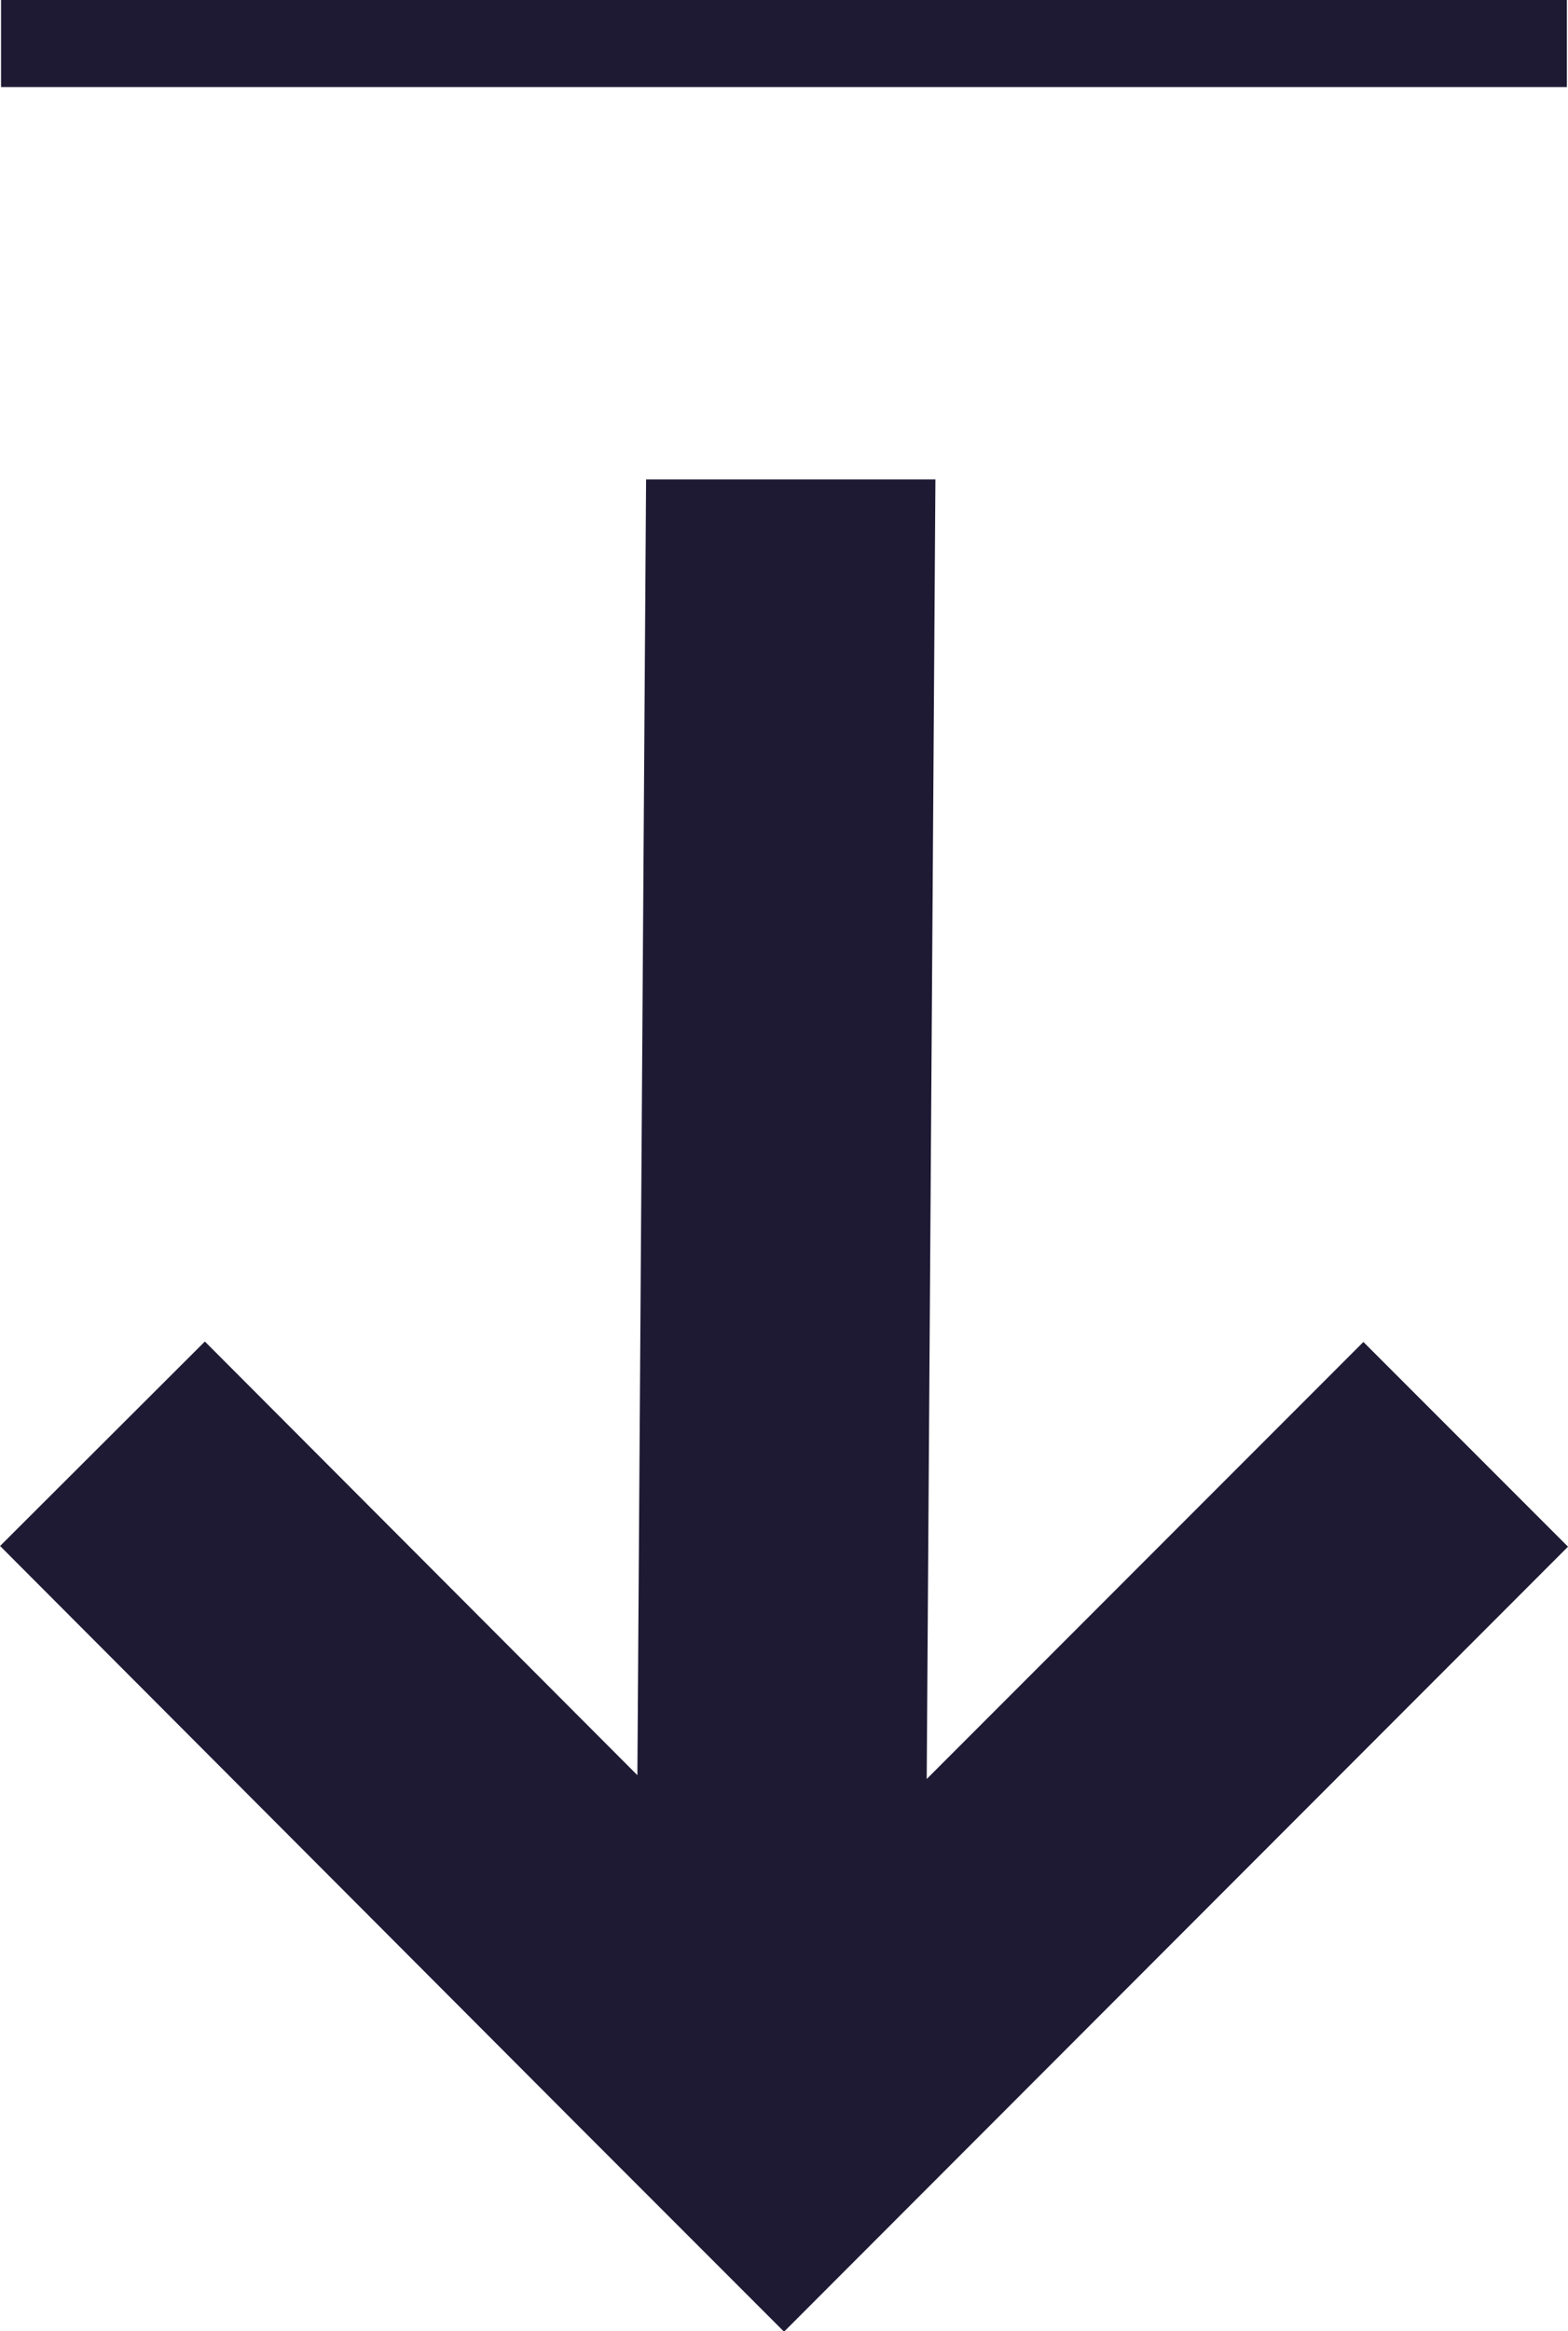
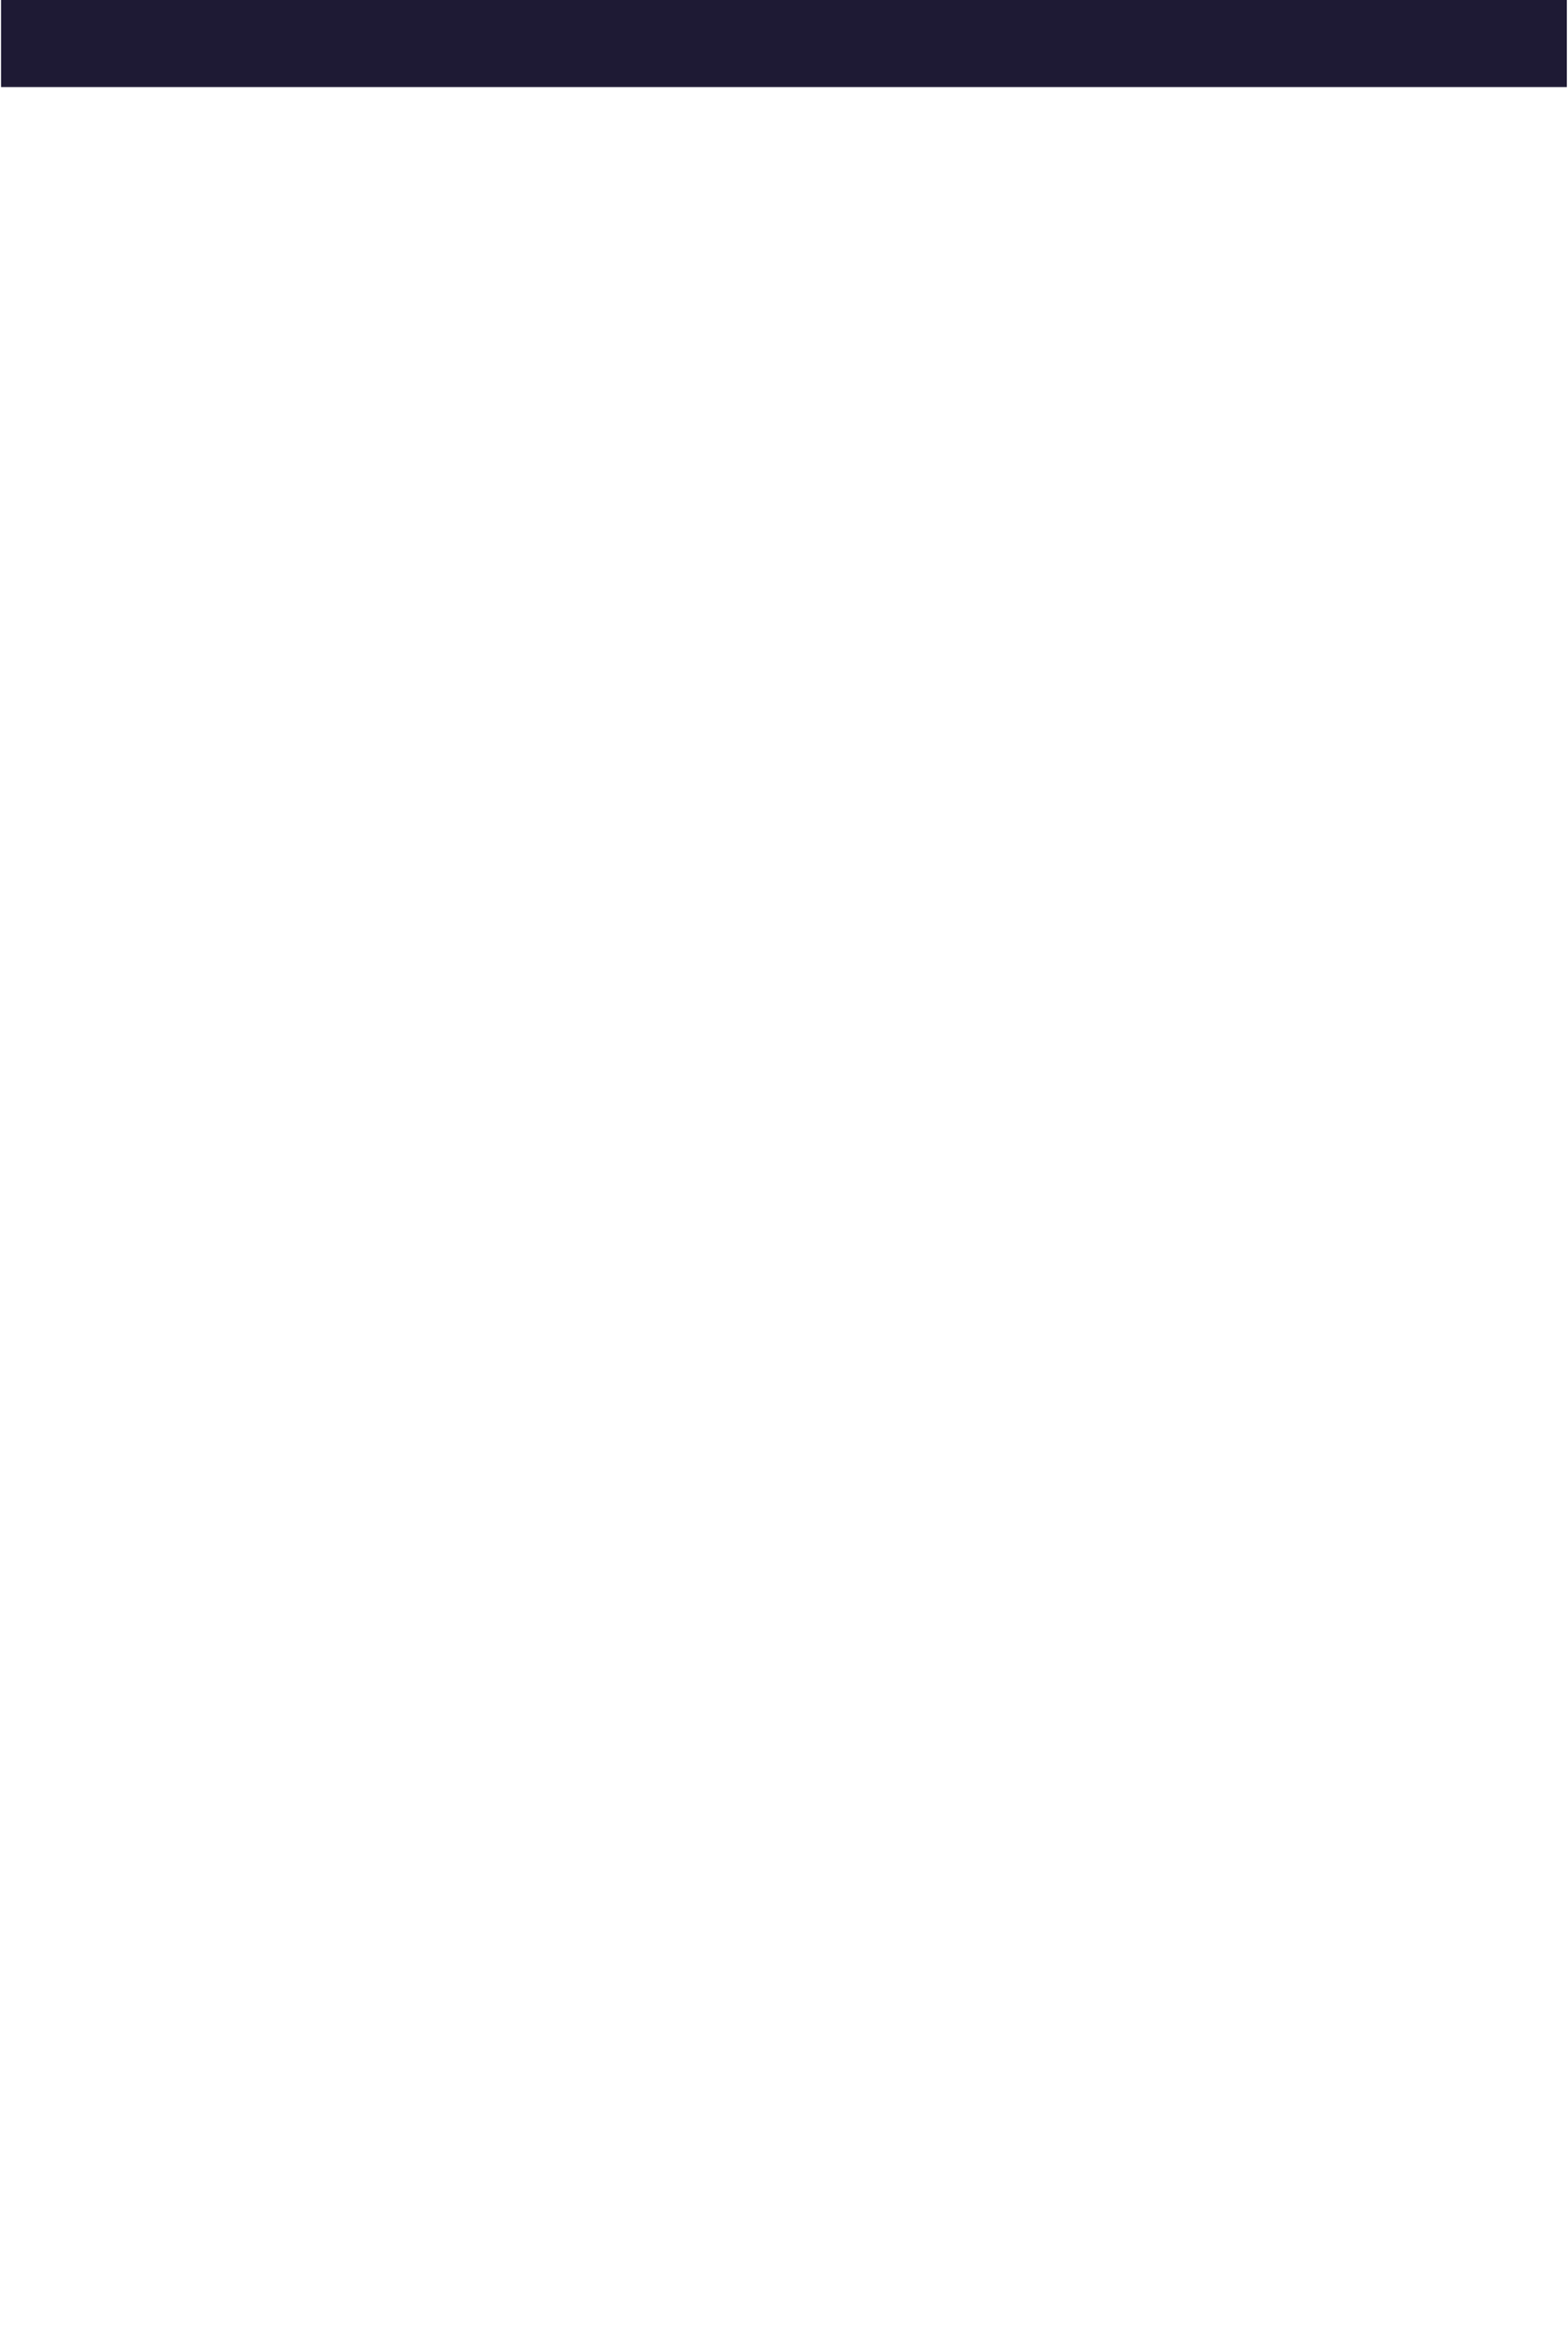
<svg xmlns="http://www.w3.org/2000/svg" width="18.025" height="26.78" viewBox="0 0 18.025 26.78">
  <g id="Seta_Baixo_Gráfico" transform="translate(-1229.488 -595.86)">
-     <path id="Path_2791" data-name="Path 2791" d="M1979.165,2548.5l-2.352-2.352-5.02,5.021.1-14.929-3.326,0-.1,14.885-4.972-4.982-2.354,2.349,6.66,6.674,0,0,2.352,2.352Z" transform="translate(-731.652 -1934.872)" fill="#1e1a34" />
    <line id="Line_220" data-name="Line 220" x2="18" transform="translate(1229.5 596.36)" fill="none" stroke="#1e1a34" stroke-width="1" />
  </g>
</svg>